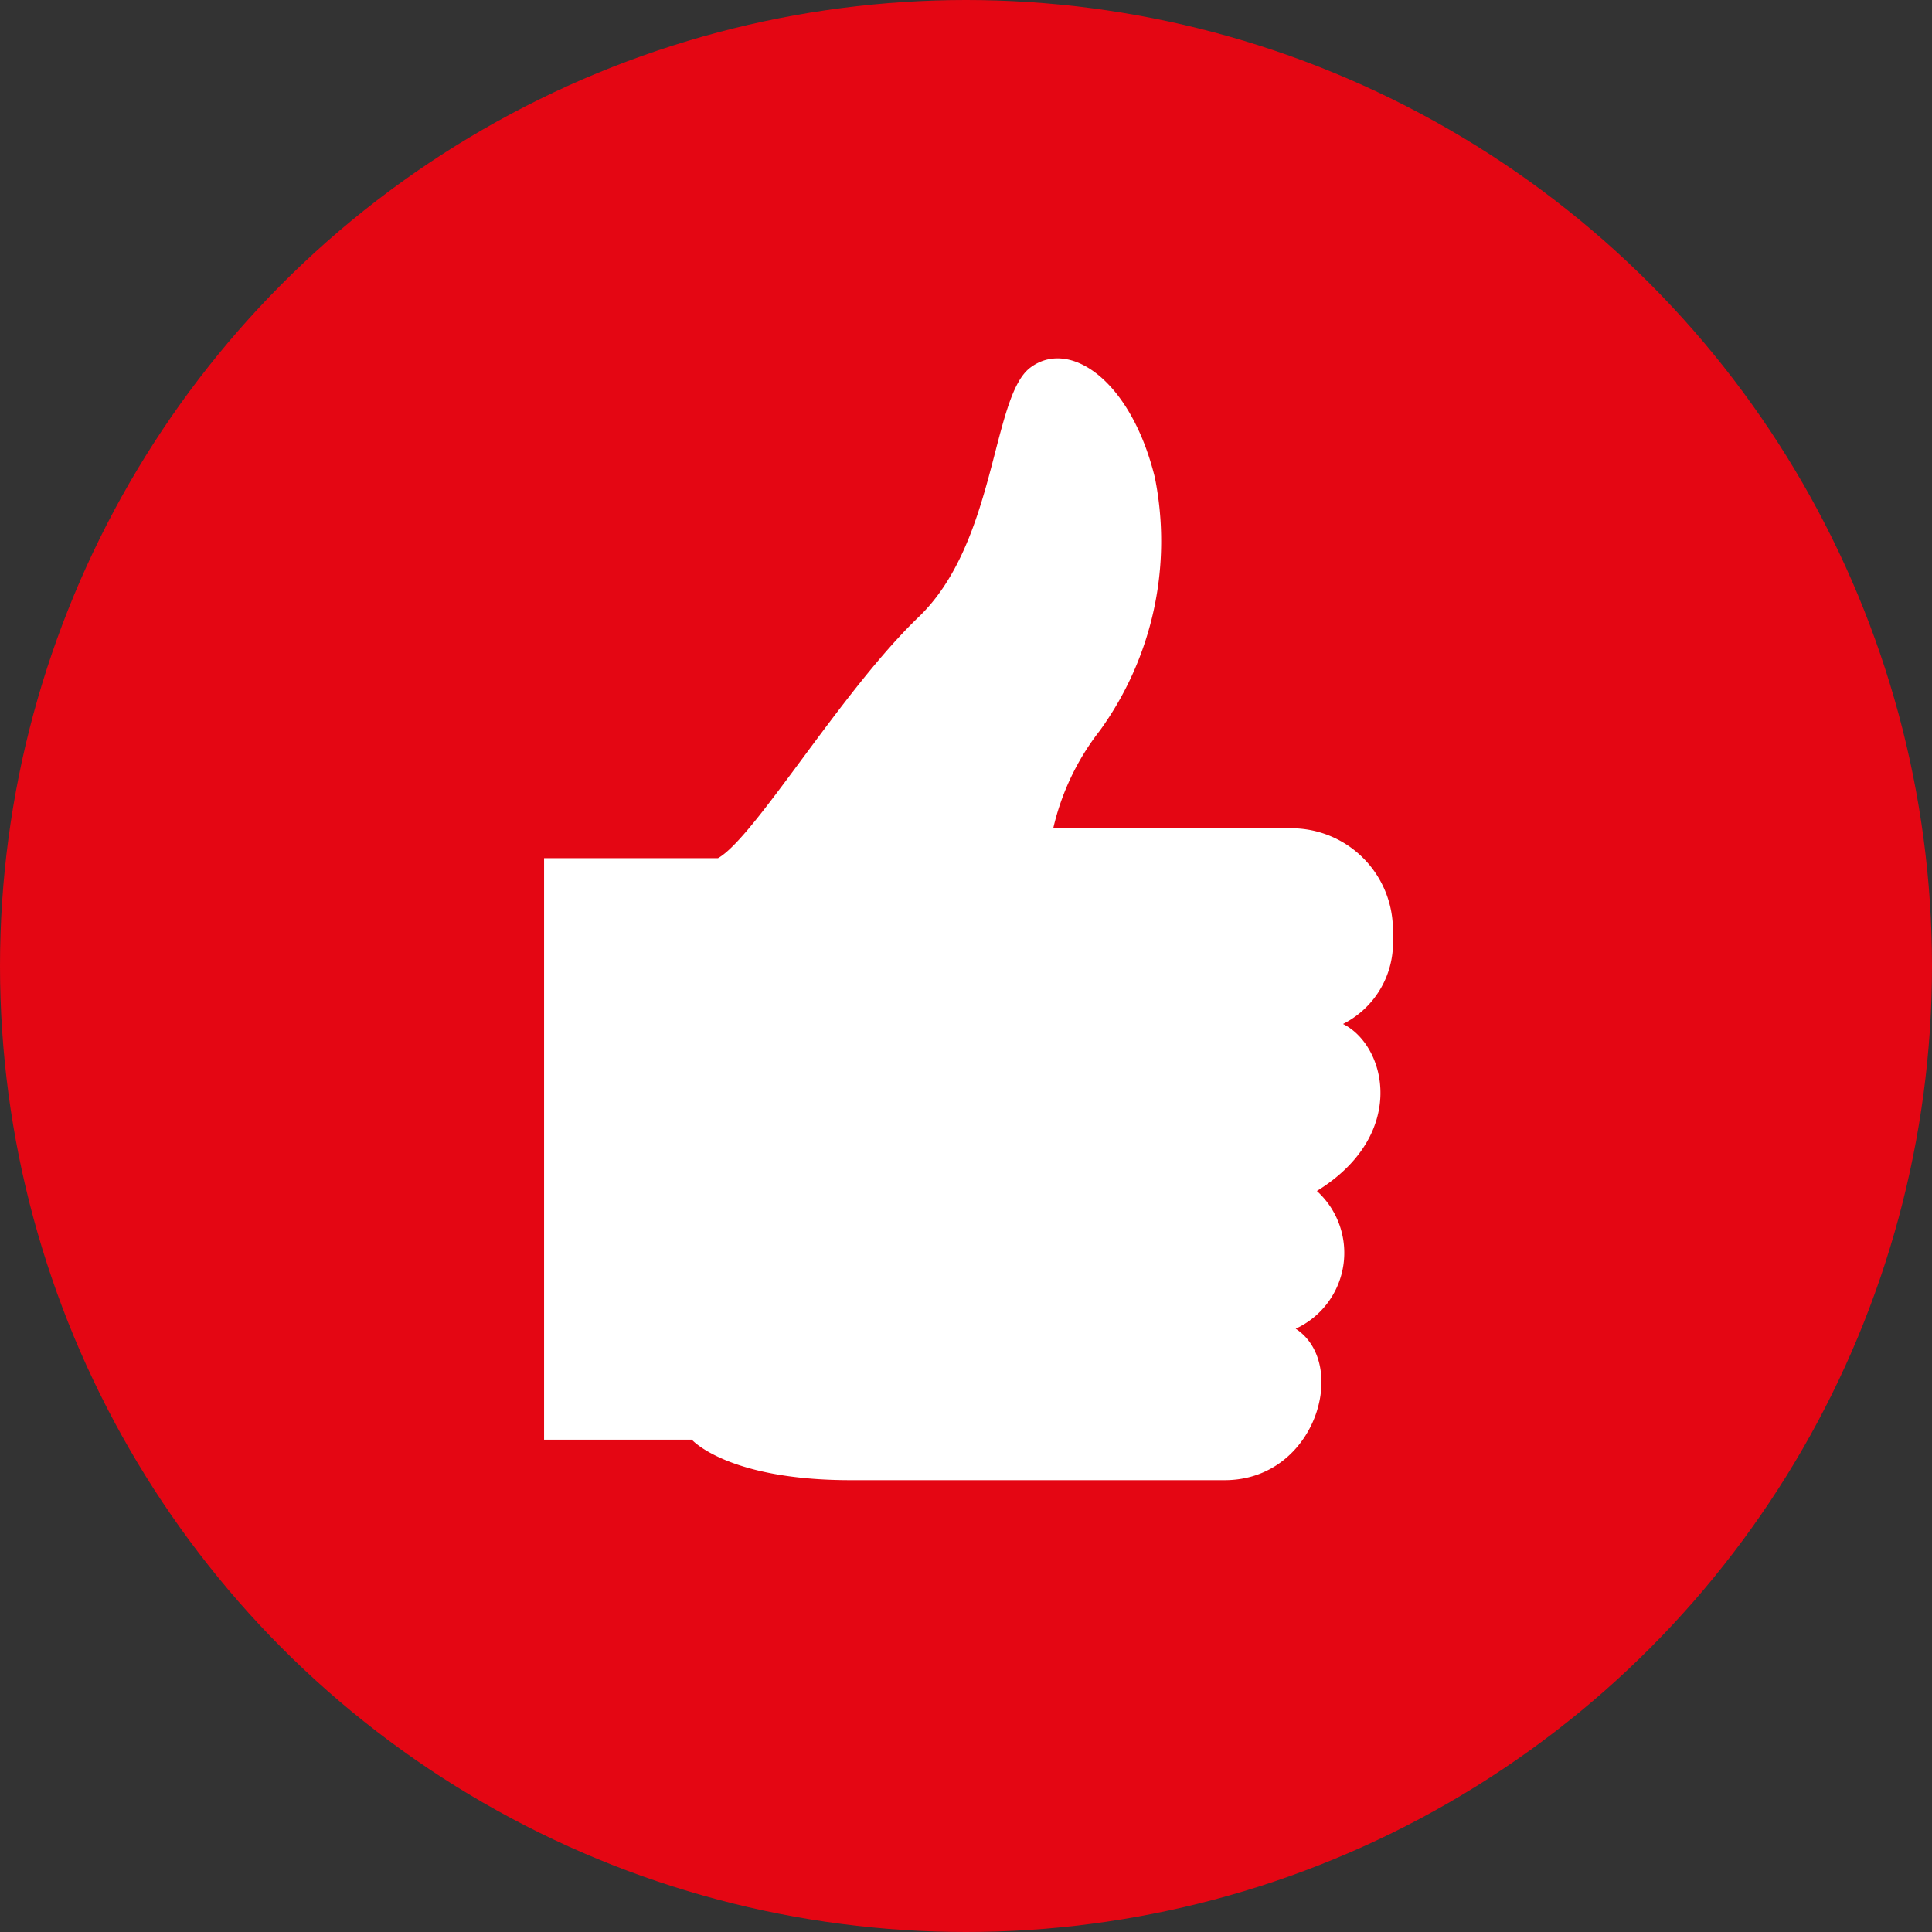
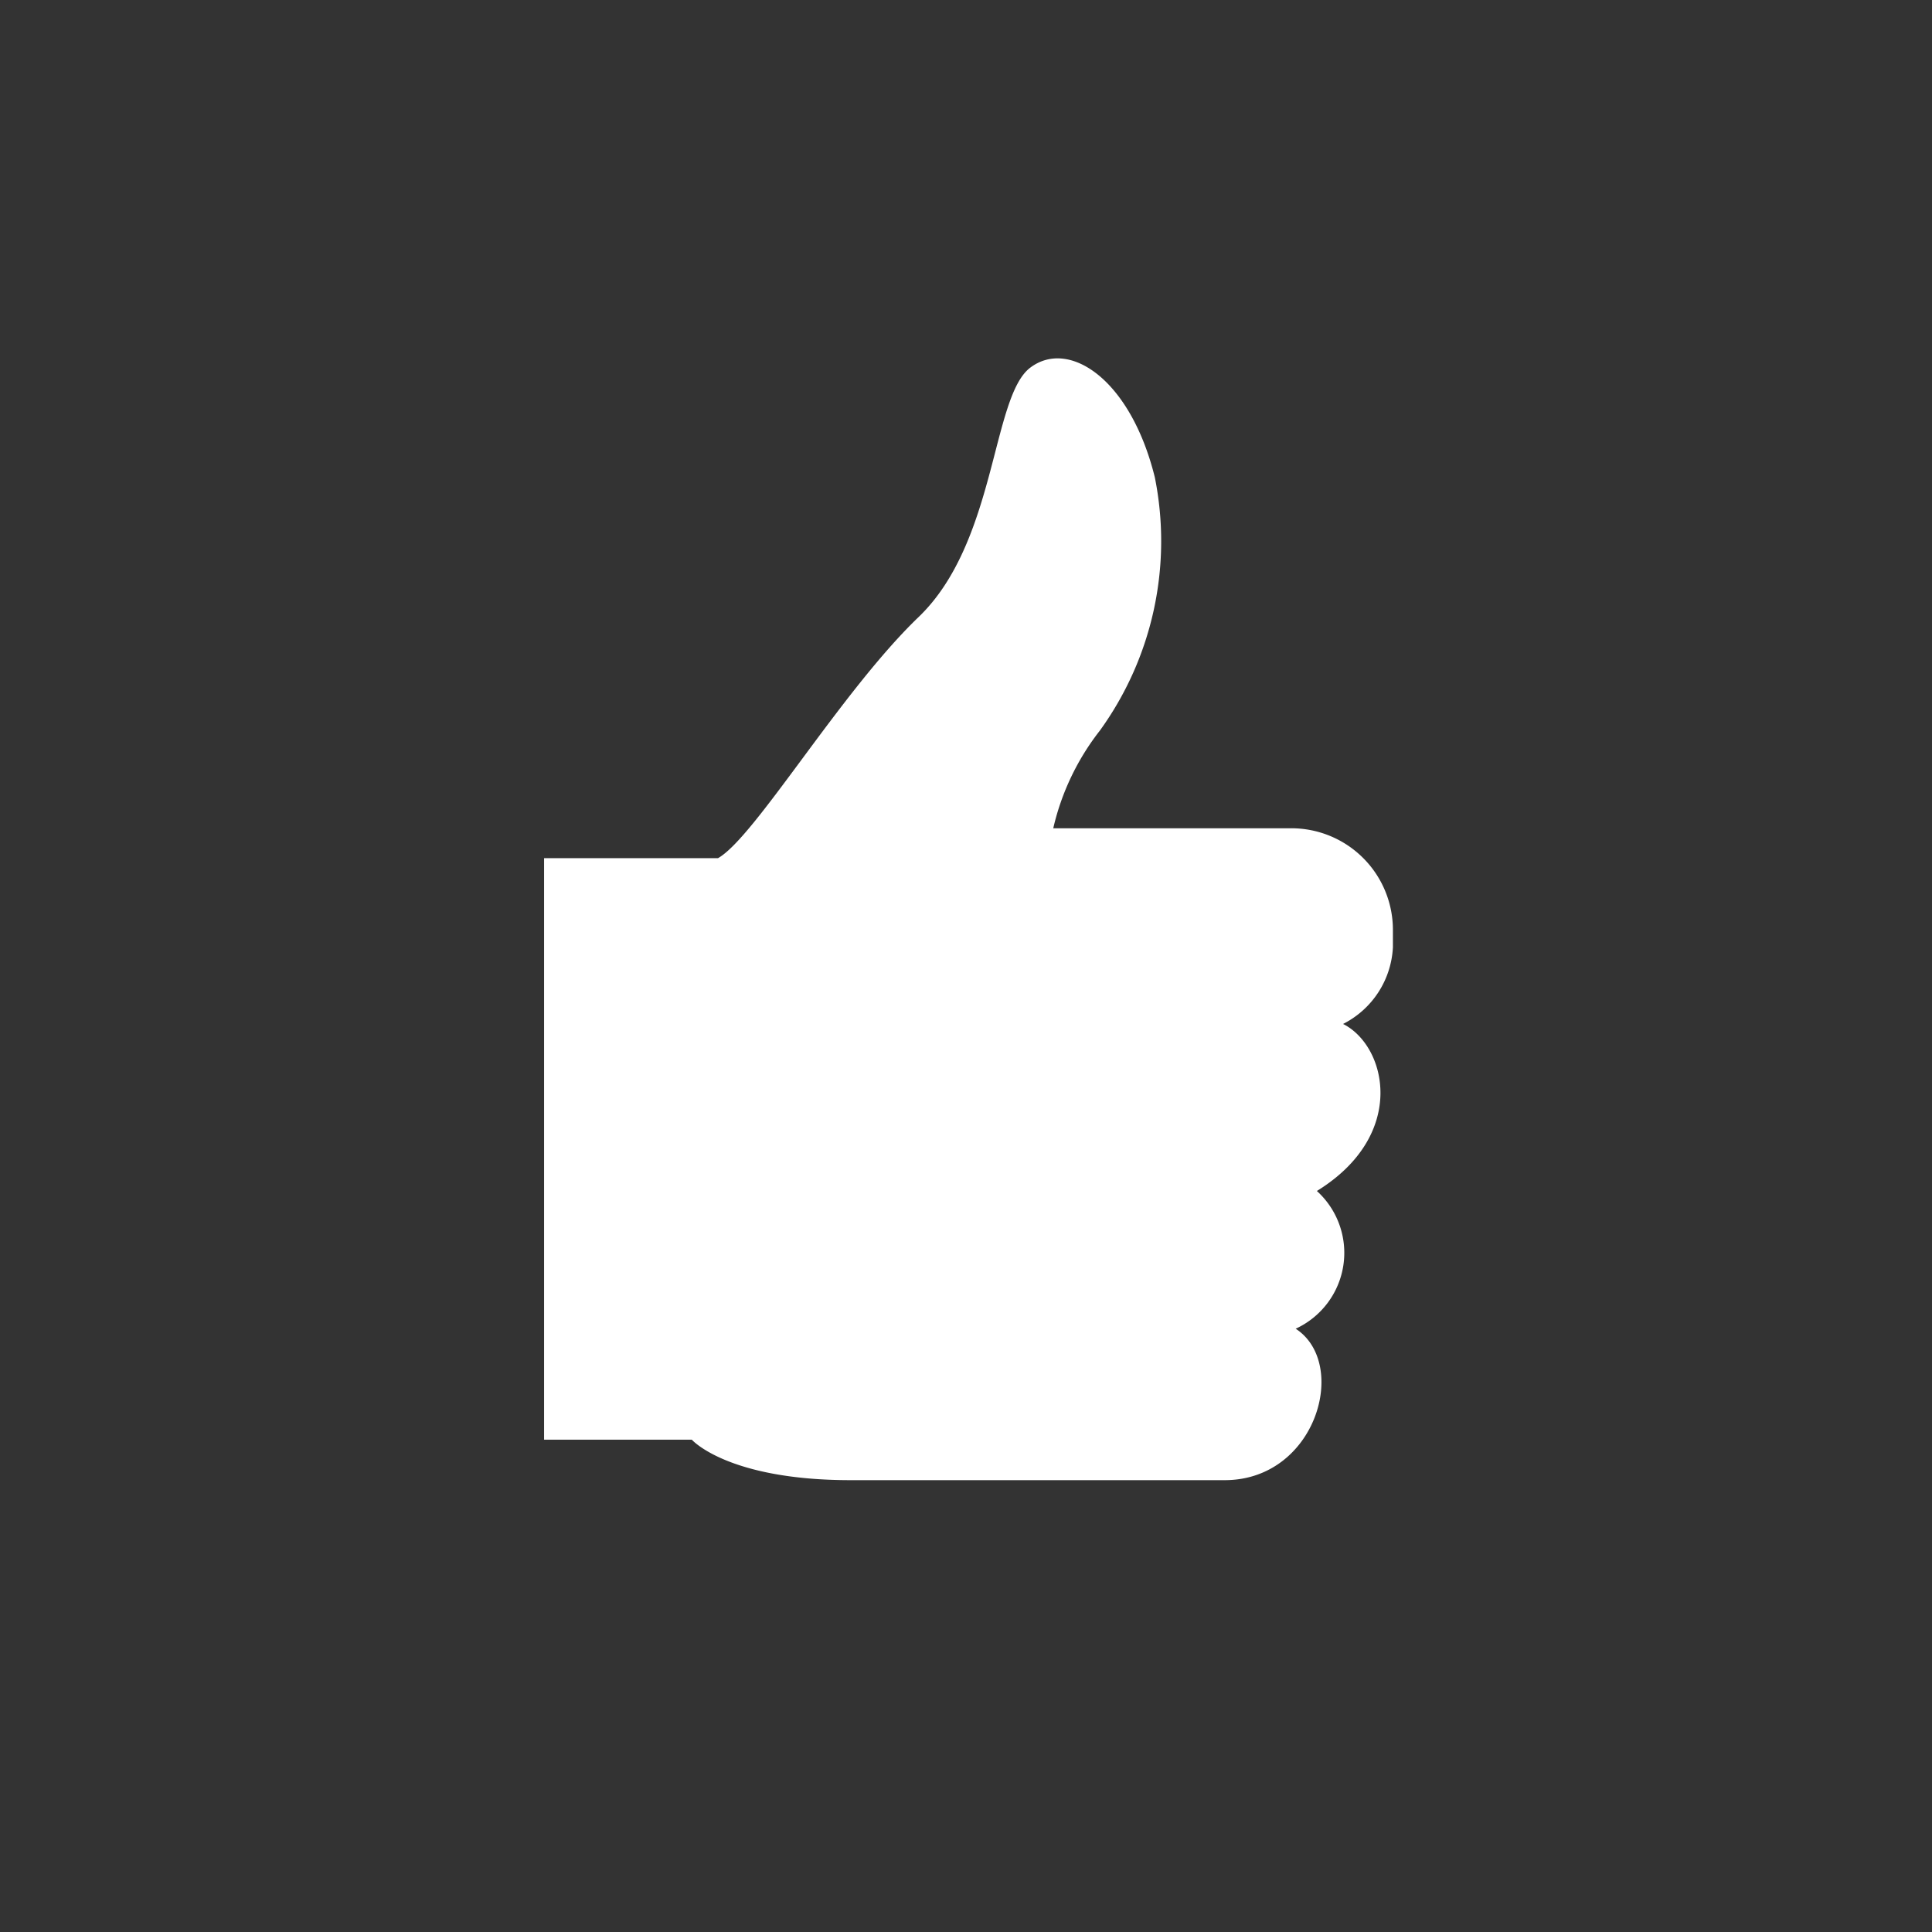
<svg xmlns="http://www.w3.org/2000/svg" id="Layer_1" data-name="Layer 1" viewBox="0 0 31 31">
  <rect x="0" y="0" width="31" height="31" fill="#333333" stroke="none" />
  <defs>
    <style>.cls-1{fill:#e40613;}.cls-2{fill:#fff;}</style>
  </defs>
  <title>rek</title>
-   <circle class="cls-1" cx="15.5" cy="15.5" r="15.5" />
  <path class="cls-2" d="M22.35,15.2v-.27a1.63,1.63,0,0,0-1.64-1.64H16.9a4,4,0,0,1,.75-1.57,5.19,5.19,0,0,0,.88-4.06c-.39-1.58-1.38-2.23-2-1.76s-.54,2.8-1.79,4-2.63,3.54-3.22,3.87H8.73V23.1H11.1s.57.65,2.55.65c0,0-.11,0,6,0,1.47,0,2-1.87,1.14-2.43a1.34,1.34,0,0,0,.34-2.21c1.46-.9,1.12-2.33.42-2.68A1.46,1.46,0,0,0,22.35,15.2Z" />
</svg>